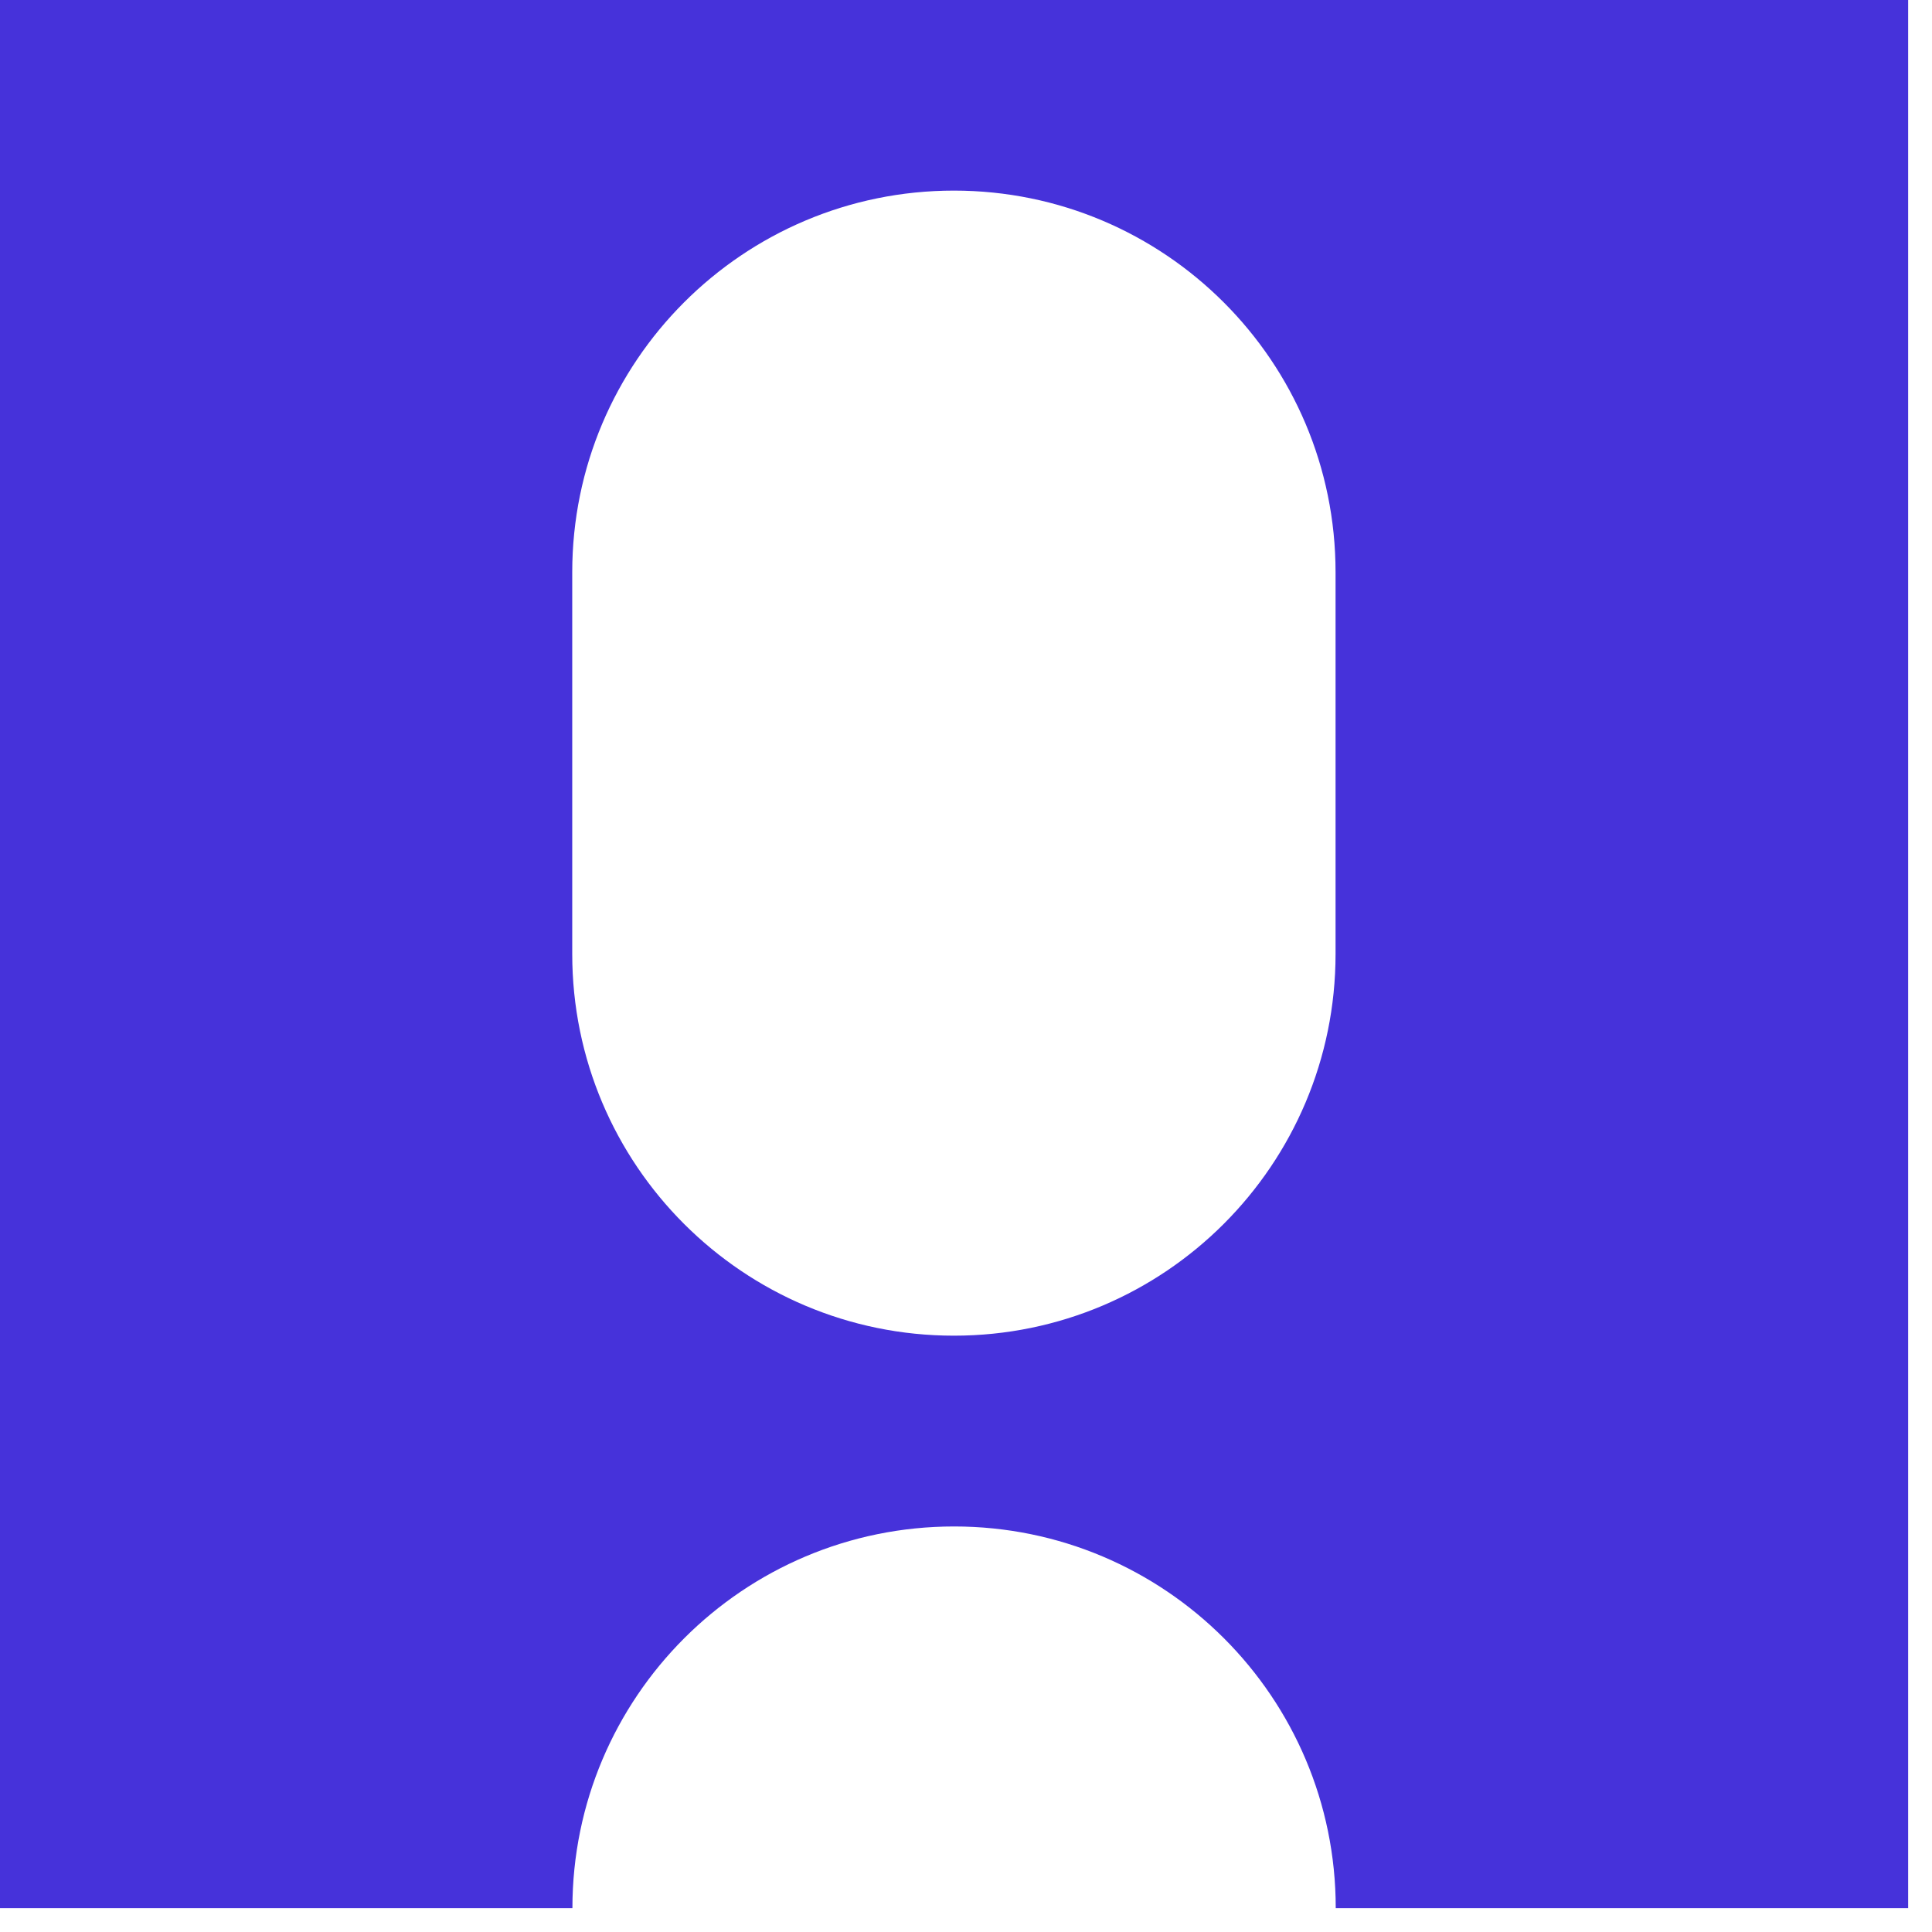
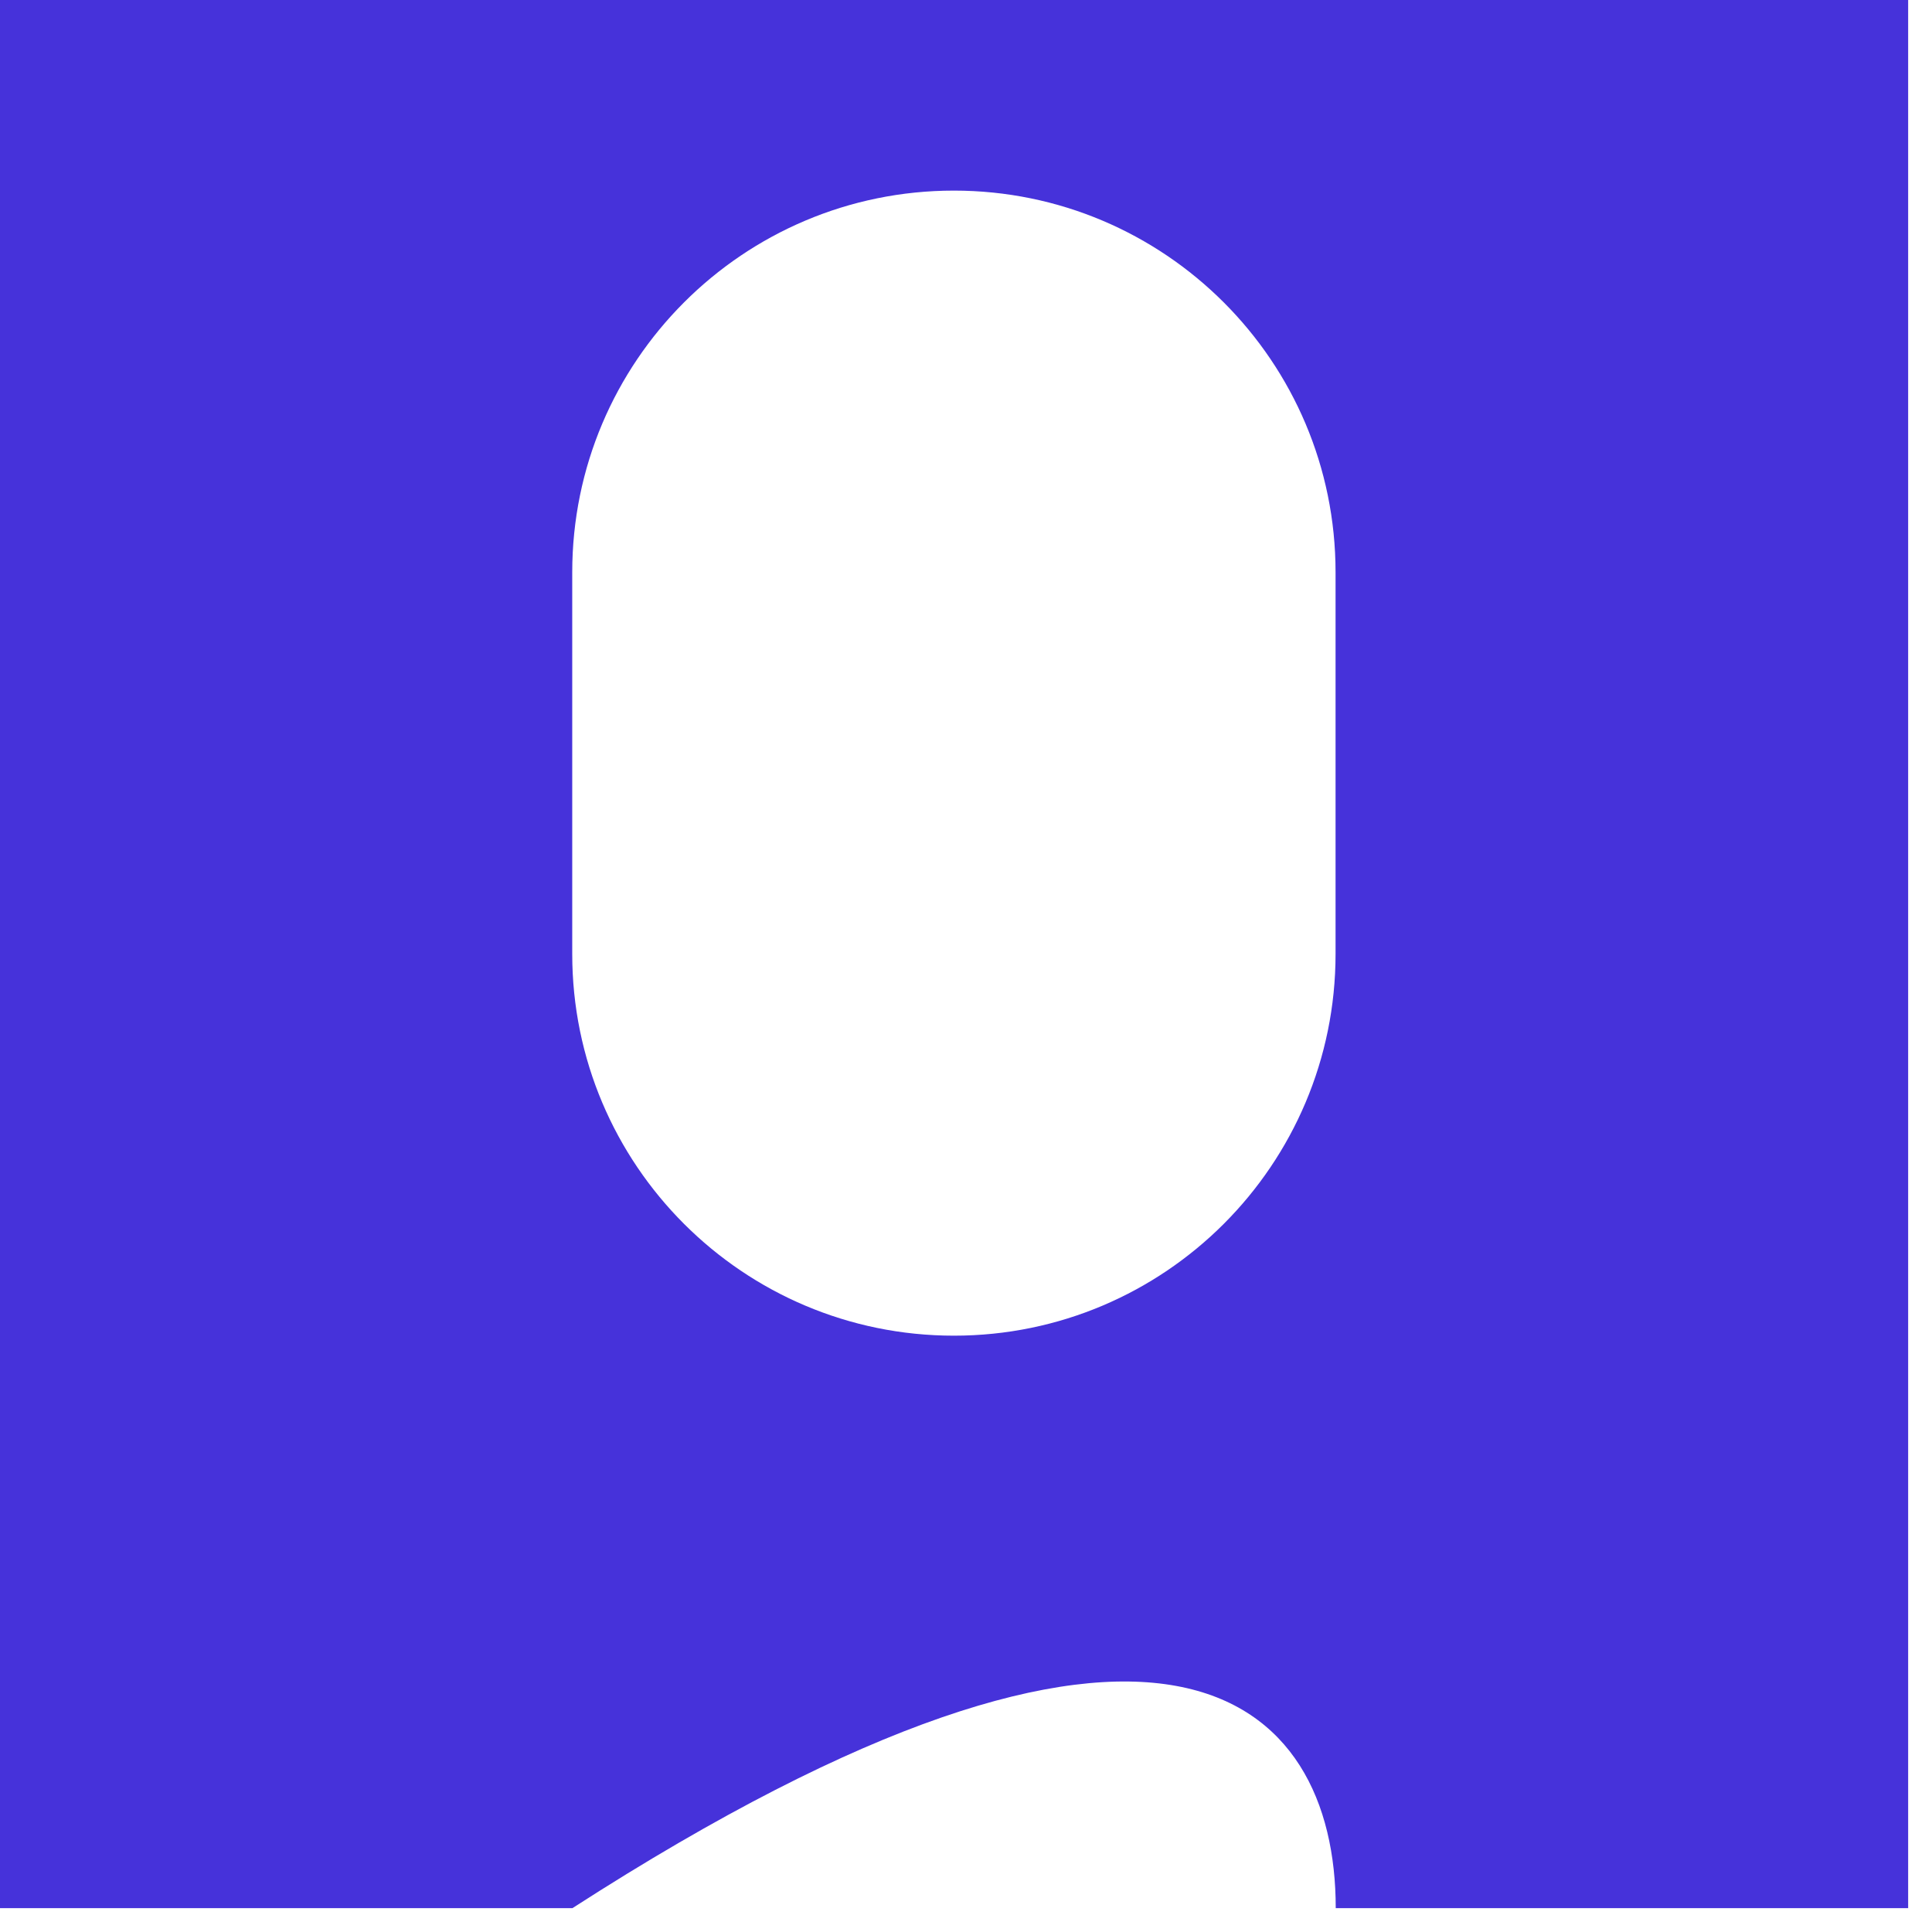
<svg xmlns="http://www.w3.org/2000/svg" width="32" height="32" viewBox="0 0 32 32" fill="none">
-   <path d="M0 0V31.605H9.481C9.481 28.115 12.31 25.283 15.803 25.283C19.292 25.283 22.124 28.112 22.124 31.605H31.605V0H0.003H0ZM22.121 15.801C22.121 19.291 19.292 22.123 15.8 22.123C12.31 22.123 9.478 19.294 9.478 15.801V9.479C9.478 5.989 12.307 3.157 15.8 3.157C19.289 3.157 22.121 5.986 22.121 9.479V15.801Z" fill="#4632DA" />
+   <path d="M0 0V31.605H9.481C19.292 25.283 22.124 28.112 22.124 31.605H31.605V0H0.003H0ZM22.121 15.801C22.121 19.291 19.292 22.123 15.8 22.123C12.31 22.123 9.478 19.294 9.478 15.801V9.479C9.478 5.989 12.307 3.157 15.8 3.157C19.289 3.157 22.121 5.986 22.121 9.479V15.801Z" fill="#4632DA" />
</svg>